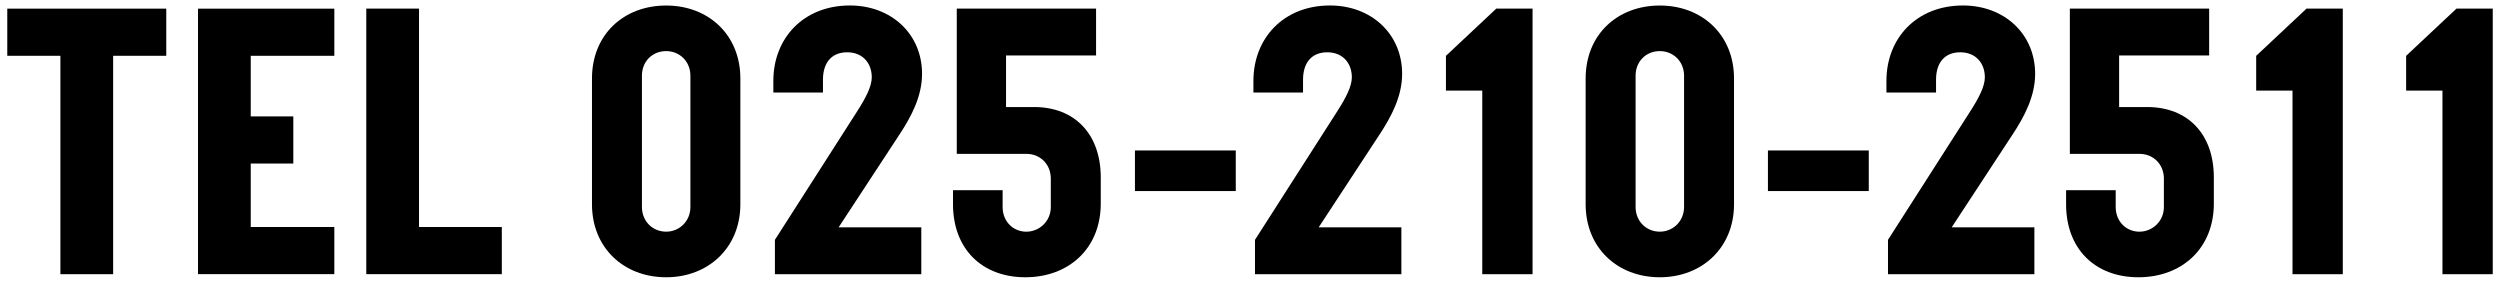
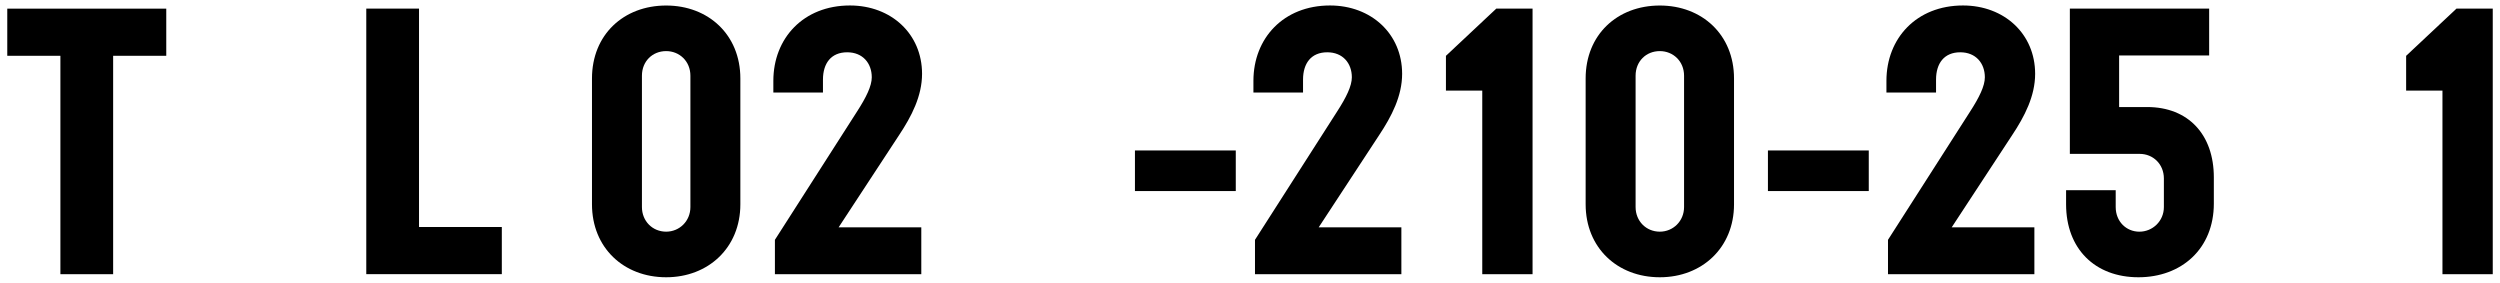
<svg xmlns="http://www.w3.org/2000/svg" version="1.1" x="0px" y="0px" viewBox="0 0 168 19" style="enable-background:new 0 0 168 19;" xml:space="preserve">
  <path d="M4.059,18.425V3.749h-3.57V0.581h10.684v3.168H7.603v14.677H4.059z" />
-   <path d="M13.306,18.422V0.581h9.161v3.168H16.85v4.074h2.861v3.168H16.85v4.264h5.617v3.168H13.306z" />
  <path d="M24.614,18.422V0.578h3.544v14.677h5.564v3.168H24.614z" />
  <path d="M49.752,13.73c0,2.912-2.15,4.902-4.986,4.902c-2.861,0-4.985-1.99-4.985-4.902V5.272c0-2.938,2.124-4.901,4.985-4.901  c2.836,0,4.986,1.963,4.986,4.901V13.73z M46.395,5.088c0-0.972-0.735-1.654-1.629-1.654c-0.919,0-1.628,0.683-1.628,1.654v8.826  c0,0.945,0.709,1.654,1.628,1.654c0.894,0,1.629-0.709,1.629-1.654V5.088z" />
  <path d="M52.074,18.425v-2.309l5.512-8.61c0.63-0.972,0.997-1.733,0.997-2.311c0-0.945-0.604-1.681-1.653-1.681  c-1.076,0-1.627,0.735-1.627,1.838V6.22h-3.334V5.432c0-2.861,2.021-5.064,5.145-5.064c2.779,0,4.848,1.915,4.848,4.592  c0,1.496-0.707,2.861-1.545,4.122l-4.063,6.196h5.557v3.147H52.074z" />
-   <path d="M73.971,13.677c0,3.044-2.178,4.955-5.068,4.955c-2.918,0-4.861-1.911-4.861-4.904v-0.945h3.334v1.131  c0,0.973,0.711,1.655,1.591,1.655c0.889,0,1.647-0.709,1.647-1.655v-1.918c0-0.973-0.732-1.655-1.622-1.655h-4.697V0.578h9.361  v3.147h-6.05v3.468h1.883c2.777,0,4.482,1.862,4.482,4.724V13.677z" />
  <path d="M76.268,12.839v-2.728h6.776v2.728H76.268z" />
-   <path d="M84.335,18.425v-2.309l5.512-8.61c0.63-0.972,0.997-1.733,0.997-2.311c0-0.945-0.604-1.681-1.653-1.681  c-1.076,0-1.627,0.735-1.627,1.838V6.22h-3.334V5.432c0-2.861,2.021-5.064,5.145-5.064c2.779,0,4.848,1.915,4.848,4.592  c0,1.496-0.707,2.861-1.545,4.122l-4.063,6.196h5.557v3.147H84.335z" />
+   <path d="M84.335,18.425v-2.309l5.512-8.61c0.63-0.972,0.997-1.733,0.997-2.311c0-0.945-0.604-1.681-1.653-1.681  c-1.076,0-1.627,0.735-1.627,1.838V6.22h-3.334V5.432c0-2.861,2.021-5.064,5.145-5.064c2.779,0,4.848,1.915,4.848,4.592  c0,1.496-0.707,2.861-1.545,4.122l-4.063,6.196h5.557v3.147z" />
  <path d="M99.608,18.425V6.09h-2.441V3.752l3.385-3.175h2.436v17.848H99.608z" />
  <path d="M116.526,13.73c0,2.912-2.15,4.902-4.986,4.902c-2.861,0-4.985-1.99-4.985-4.902V5.272c0-2.938,2.124-4.901,4.985-4.901  c2.836,0,4.986,1.963,4.986,4.901V13.73z M113.169,5.088c0-0.972-0.735-1.654-1.629-1.654c-0.919,0-1.628,0.683-1.628,1.654v8.826  c0,0.945,0.709,1.654,1.628,1.654c0.894,0,1.629-0.709,1.629-1.654V5.088z" />
  <path d="M118.805,12.839v-2.728h6.776v2.728H118.805z" />
  <path d="M126.873,18.425v-2.309l5.512-8.61c0.63-0.972,0.997-1.733,0.997-2.311c0-0.945-0.604-1.681-1.653-1.681  c-1.076,0-1.627,0.735-1.627,1.838V6.22h-3.334V5.432c0-2.861,2.021-5.064,5.145-5.064c2.779,0,4.848,1.915,4.848,4.592  c0,1.496-0.707,2.861-1.545,4.122l-4.063,6.196h5.557v3.147H126.873z" />
  <path d="M148.77,13.677c0,3.044-2.178,4.955-5.068,4.955c-2.918,0-4.861-1.911-4.861-4.904v-0.945h3.334v1.131  c0,0.973,0.711,1.655,1.591,1.655c0.889,0,1.647-0.709,1.647-1.655v-1.918c0-0.973-0.732-1.655-1.622-1.655h-4.697V0.578h9.361  v3.147h-6.05v3.468h1.883c2.777,0,4.482,1.862,4.482,4.724V13.677z" />
-   <path d="M154.056,18.425V6.09h-2.441V3.752l3.385-3.175h2.436v17.848H154.056z" />
  <path d="M164.133,18.425V6.09h-2.441V3.752l3.385-3.175h2.436v17.848H164.133z" />
</svg>